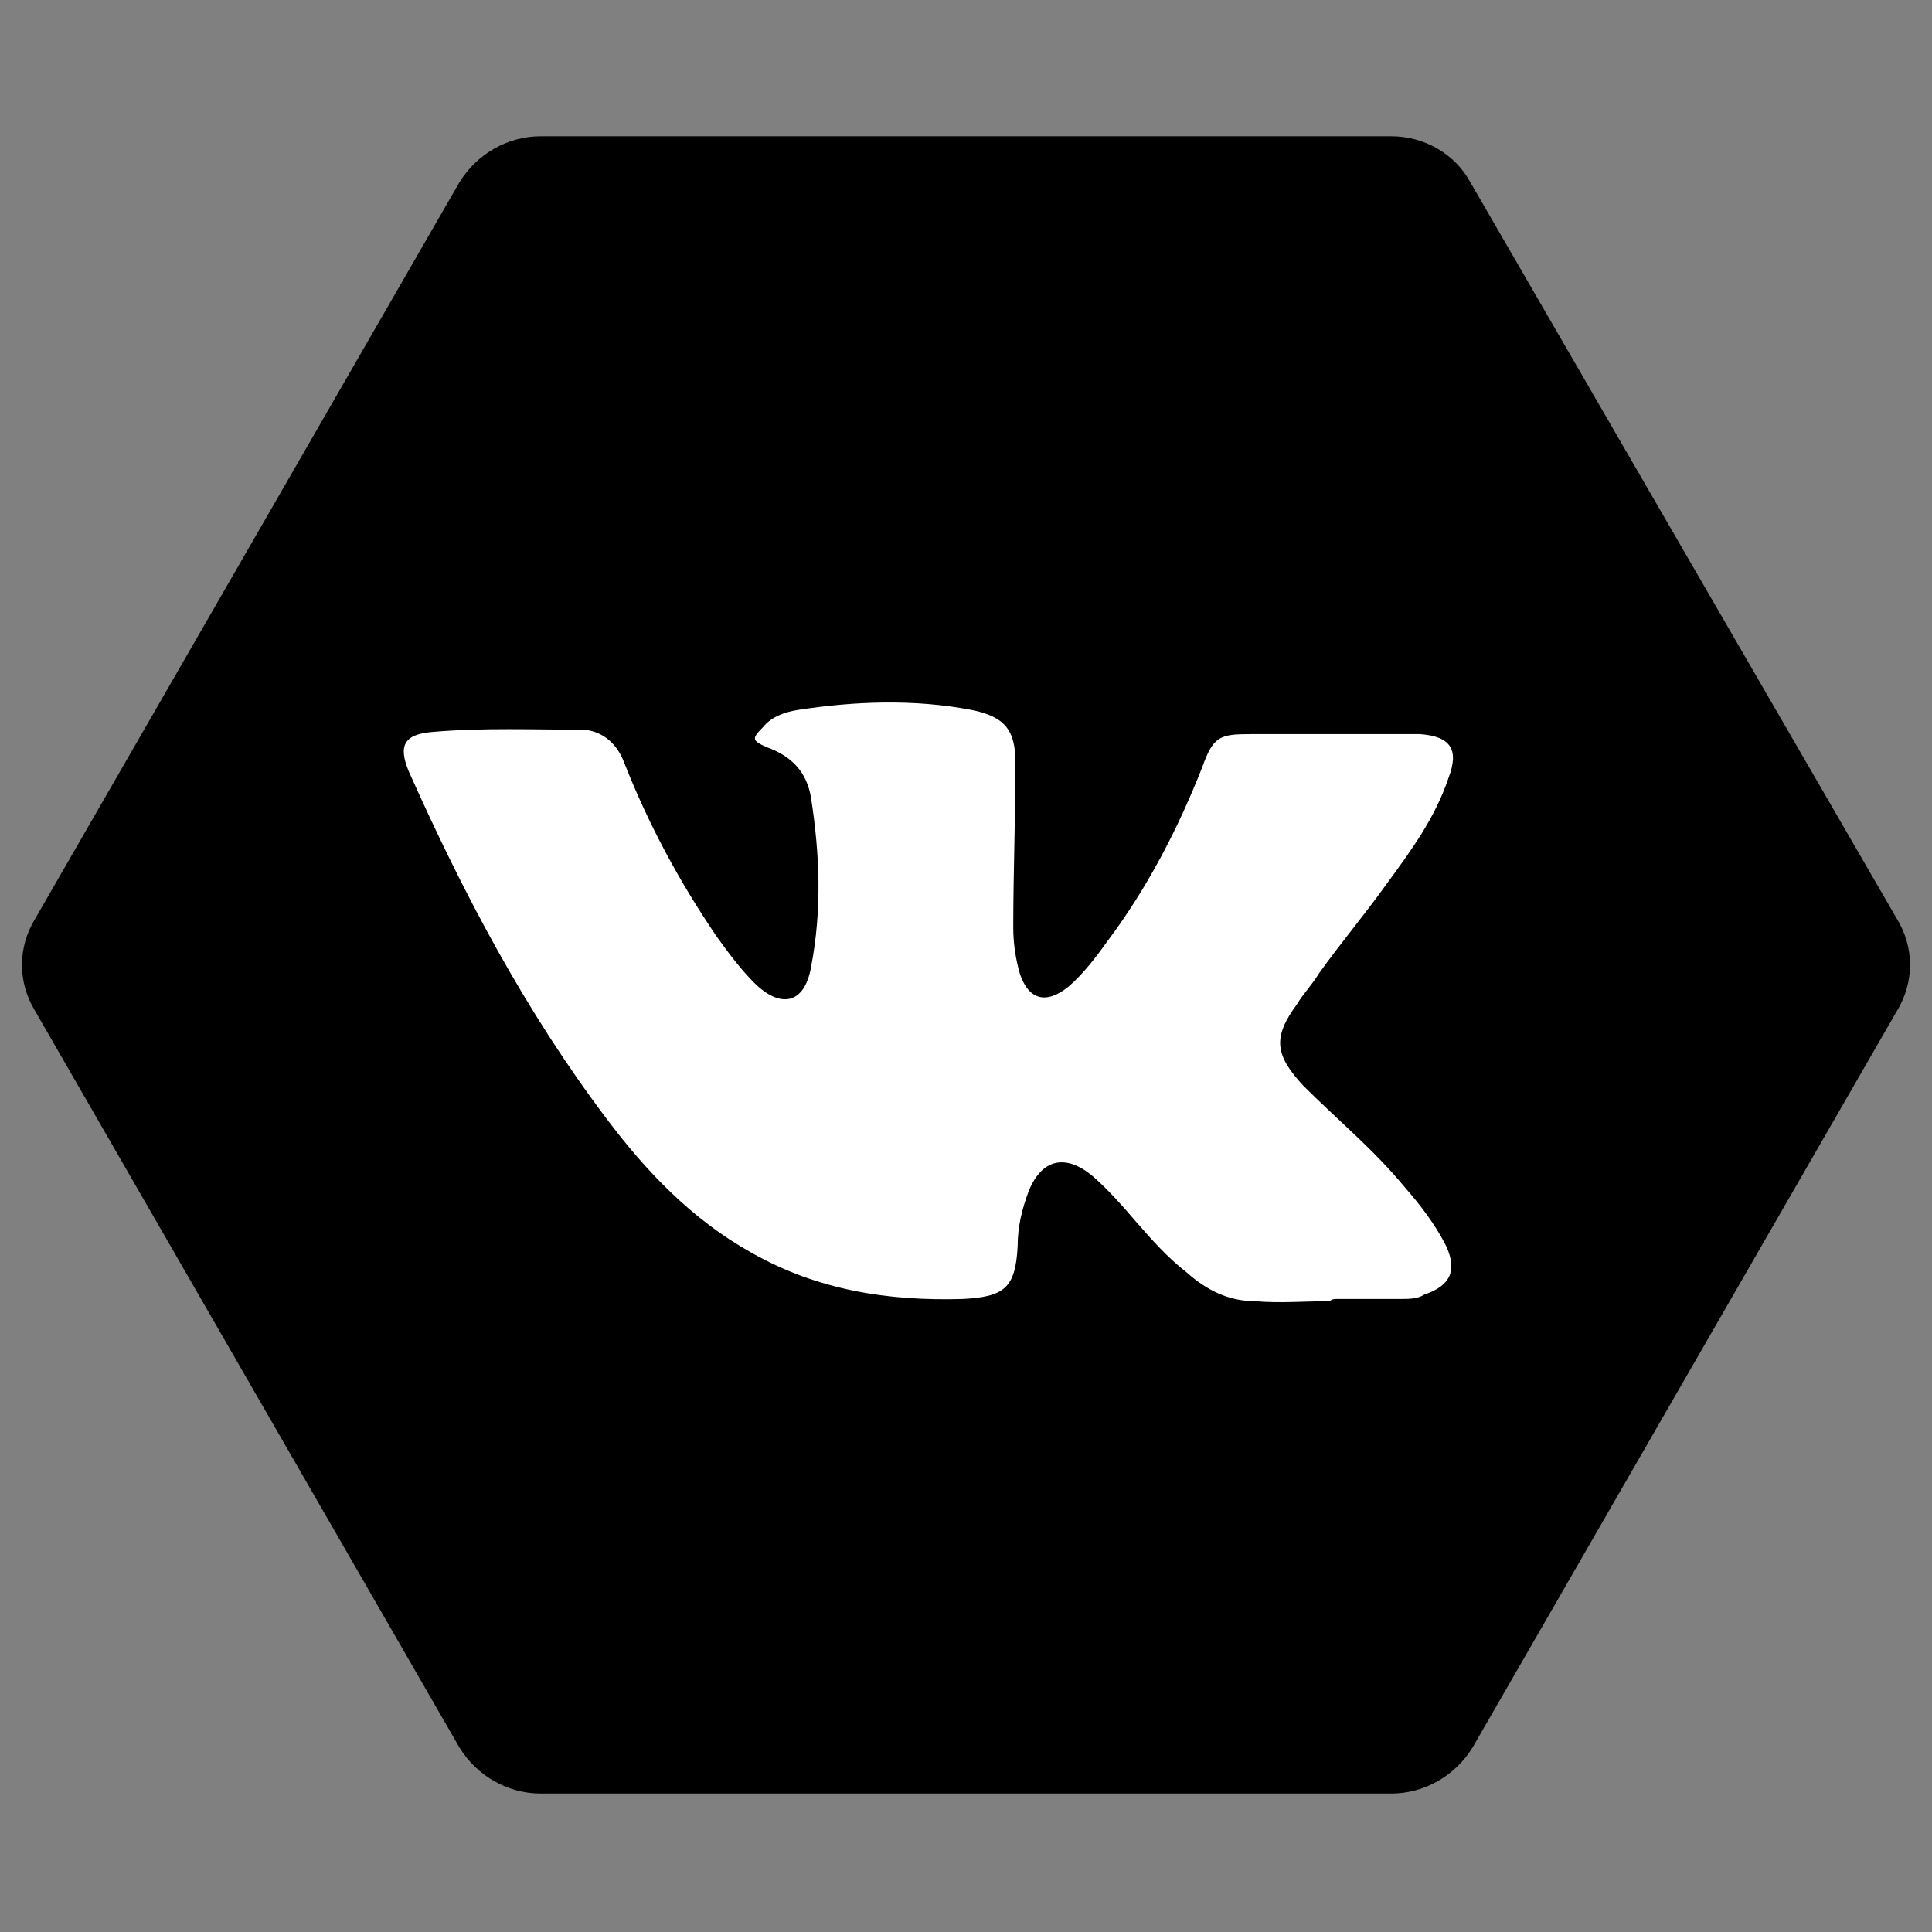
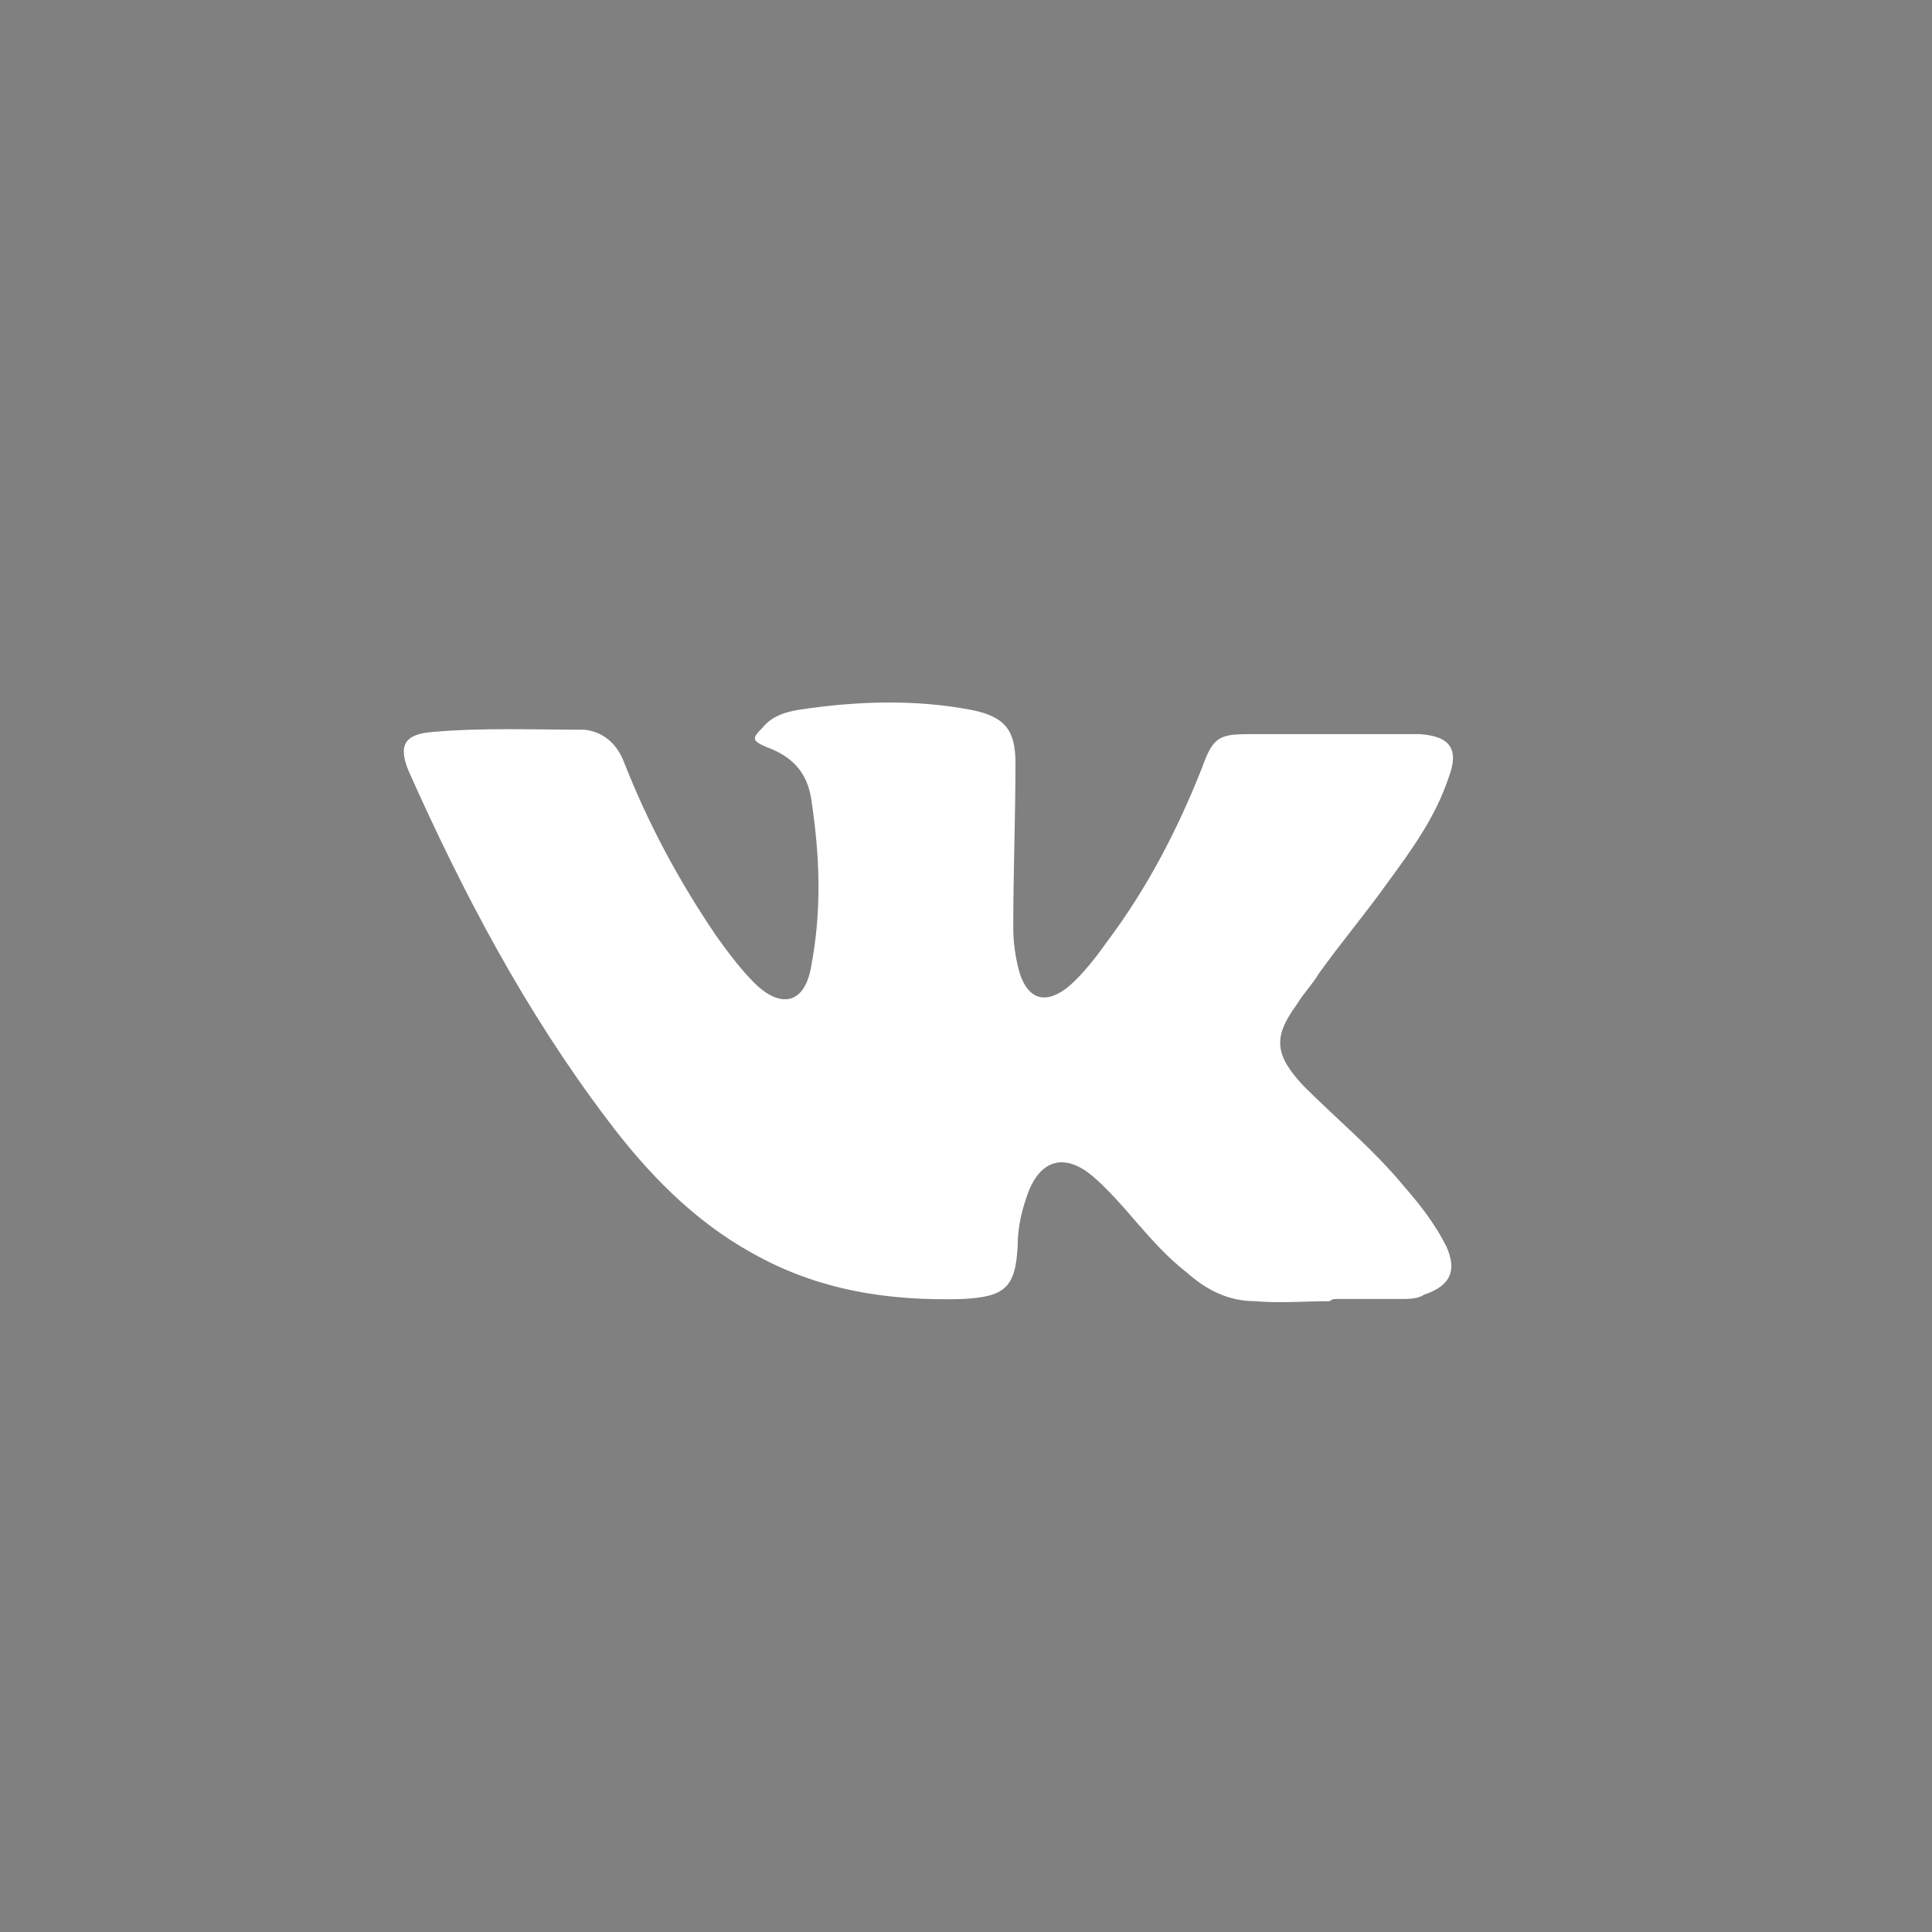
<svg xmlns="http://www.w3.org/2000/svg" version="1.1" id="Слой_1" x="0px" y="0px" viewBox="0 0 87.9 87.9" style="enable-background:new 0 0 87.9 87.9;" xml:space="preserve">
  <rect x="0" y="0" width="87.9" height="87.9" fill="#808080" stroke="none" />
  <style type="text/css"> .st0{fill:#FFFFFF;} </style>
  <g>
    <g>
      <g>
-         <path d="M63.3,6.2H24.6c-1.5,0-2.9,0.8-3.7,2.1L1.6,41.8c-0.8,1.3-0.8,2.9,0,4.2l19.3,33.5c0.8,1.3,2.2,2.1,3.7,2.1h38.7 c1.5,0,2.9-0.8,3.7-2.1l19.3-33.5c0.8-1.3,0.8-2.9,0-4.2L66.9,8.3C66.2,7,64.8,6.2,63.3,6.2z" />
-       </g>
+         </g>
      <path class="st0" d="M60.5,59.2C60.5,59.2,60.5,59.2,60.5,59.2c0.1-0.1,0.2-0.1,0.3-0.1c1,0,1.9,0,2.9,0c0.4,0,0.8,0,1.1-0.2 c1.2-0.4,1.5-1.1,1-2.2c-0.5-1-1.2-1.9-1.9-2.7c-1.4-1.7-3.1-3.1-4.6-4.6C58,48,57.9,47.2,59,45.7c0.3-0.5,0.7-0.9,1-1.4 c1-1.4,2.1-2.7,3.1-4.1c1.1-1.5,2.2-3,2.8-4.8c0.5-1.3,0.1-1.9-1.3-2c-0.2,0-0.3,0-0.5,0c-2.4,0-4.8,0-7.2,0 c-1.4,0-1.7,0.1-2.2,1.5c-1.1,2.8-2.5,5.5-4.3,7.9c-0.5,0.7-1.1,1.5-1.8,2.1c-1,0.8-1.8,0.6-2.2-0.6c-0.2-0.7-0.3-1.4-0.3-2.1 c0-2.5,0.1-5,0.1-7.5c0-1.5-0.5-2.1-2-2.4c-2.6-0.5-5.3-0.4-7.9,0c-0.6,0.1-1.2,0.3-1.6,0.8c-0.5,0.5-0.5,0.6,0.2,0.9 c1.1,0.4,1.8,1.1,2,2.3c0.4,2.6,0.5,5.1,0,7.7c-0.3,1.7-1.4,1.9-2.6,0.7c-0.6-0.6-1.2-1.4-1.7-2.1c-1.7-2.5-3.1-5.1-4.2-7.9 c-0.3-0.8-0.9-1.4-1.8-1.5c-2.3,0-4.6-0.1-6.9,0.1c-1.3,0.1-1.6,0.6-1.1,1.8c2.5,5.6,5.3,10.9,9,15.8c1.8,2.4,3.9,4.6,6.6,6.1 c3,1.7,6.2,2.2,9.6,2.1c1.9-0.1,2.4-0.5,2.5-2.4c0-0.9,0.2-1.7,0.5-2.5c0.6-1.5,1.7-1.7,2.9-0.7c0.7,0.6,1.4,1.4,2,2.1 c0.7,0.8,1.4,1.6,2.3,2.3c0.9,0.8,1.9,1.3,3.1,1.3C58.2,59.3,59.4,59.2,60.5,59.2z" />
    </g>
  </g>
</svg>